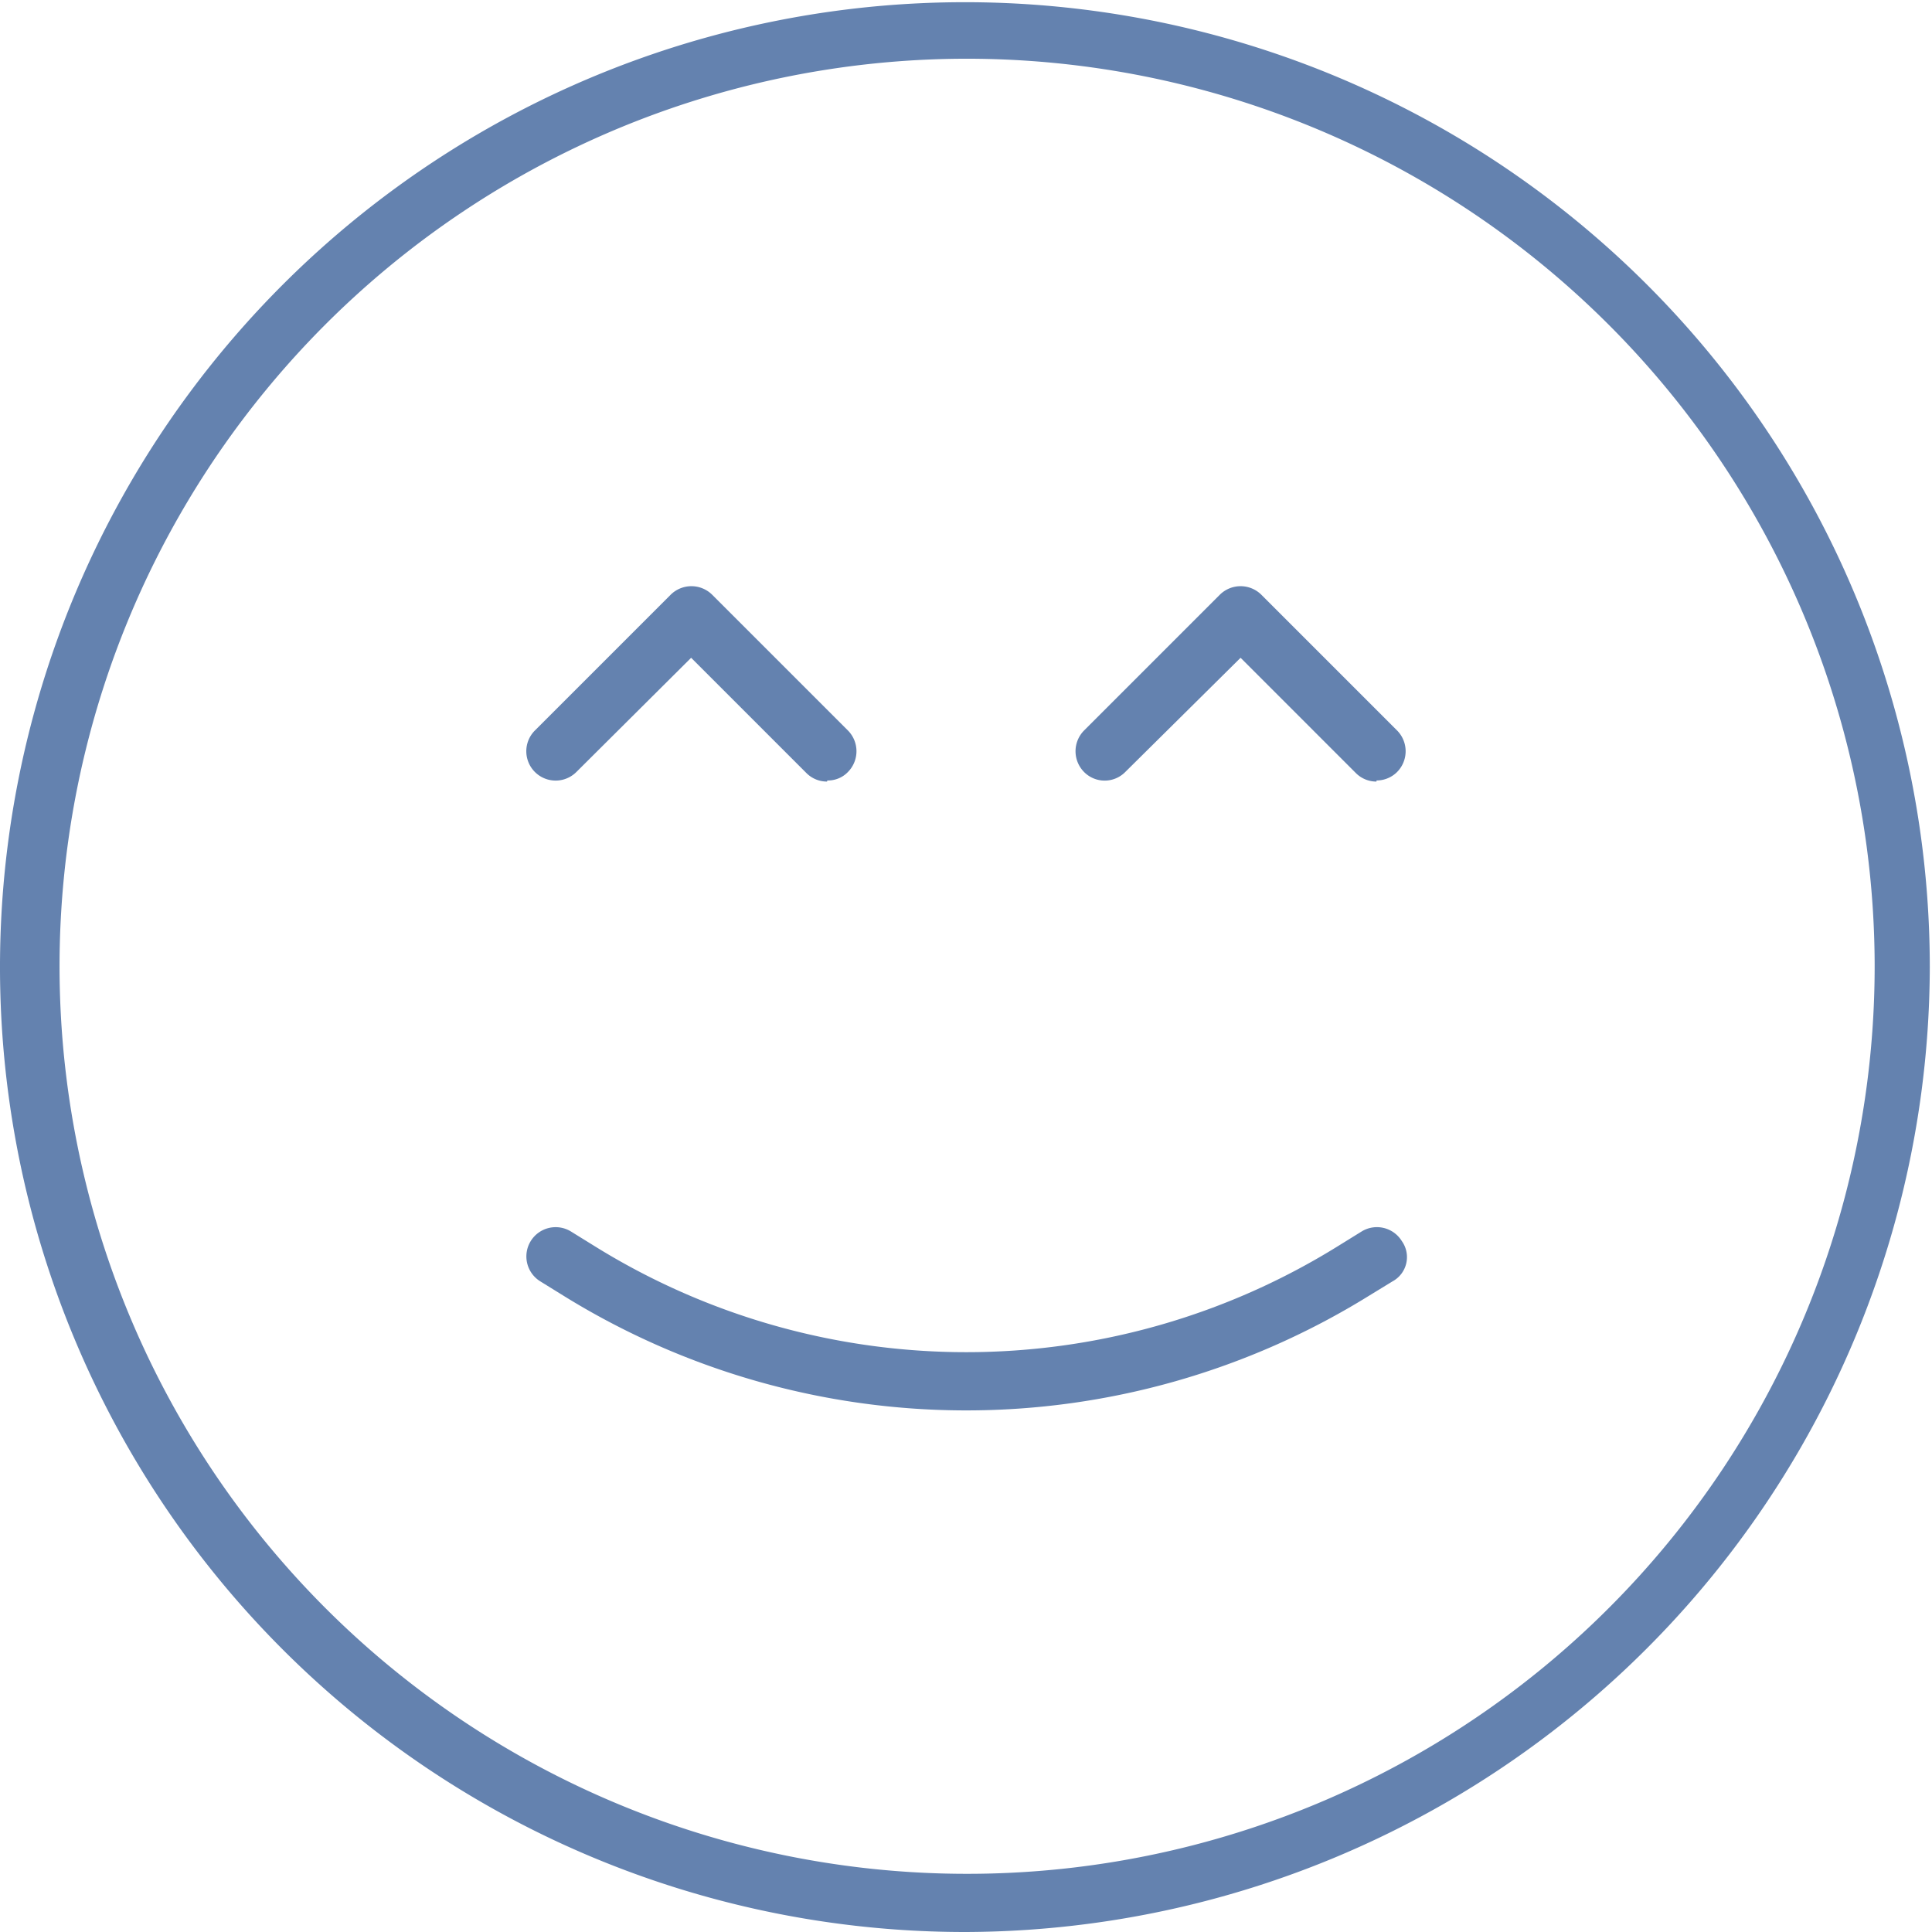
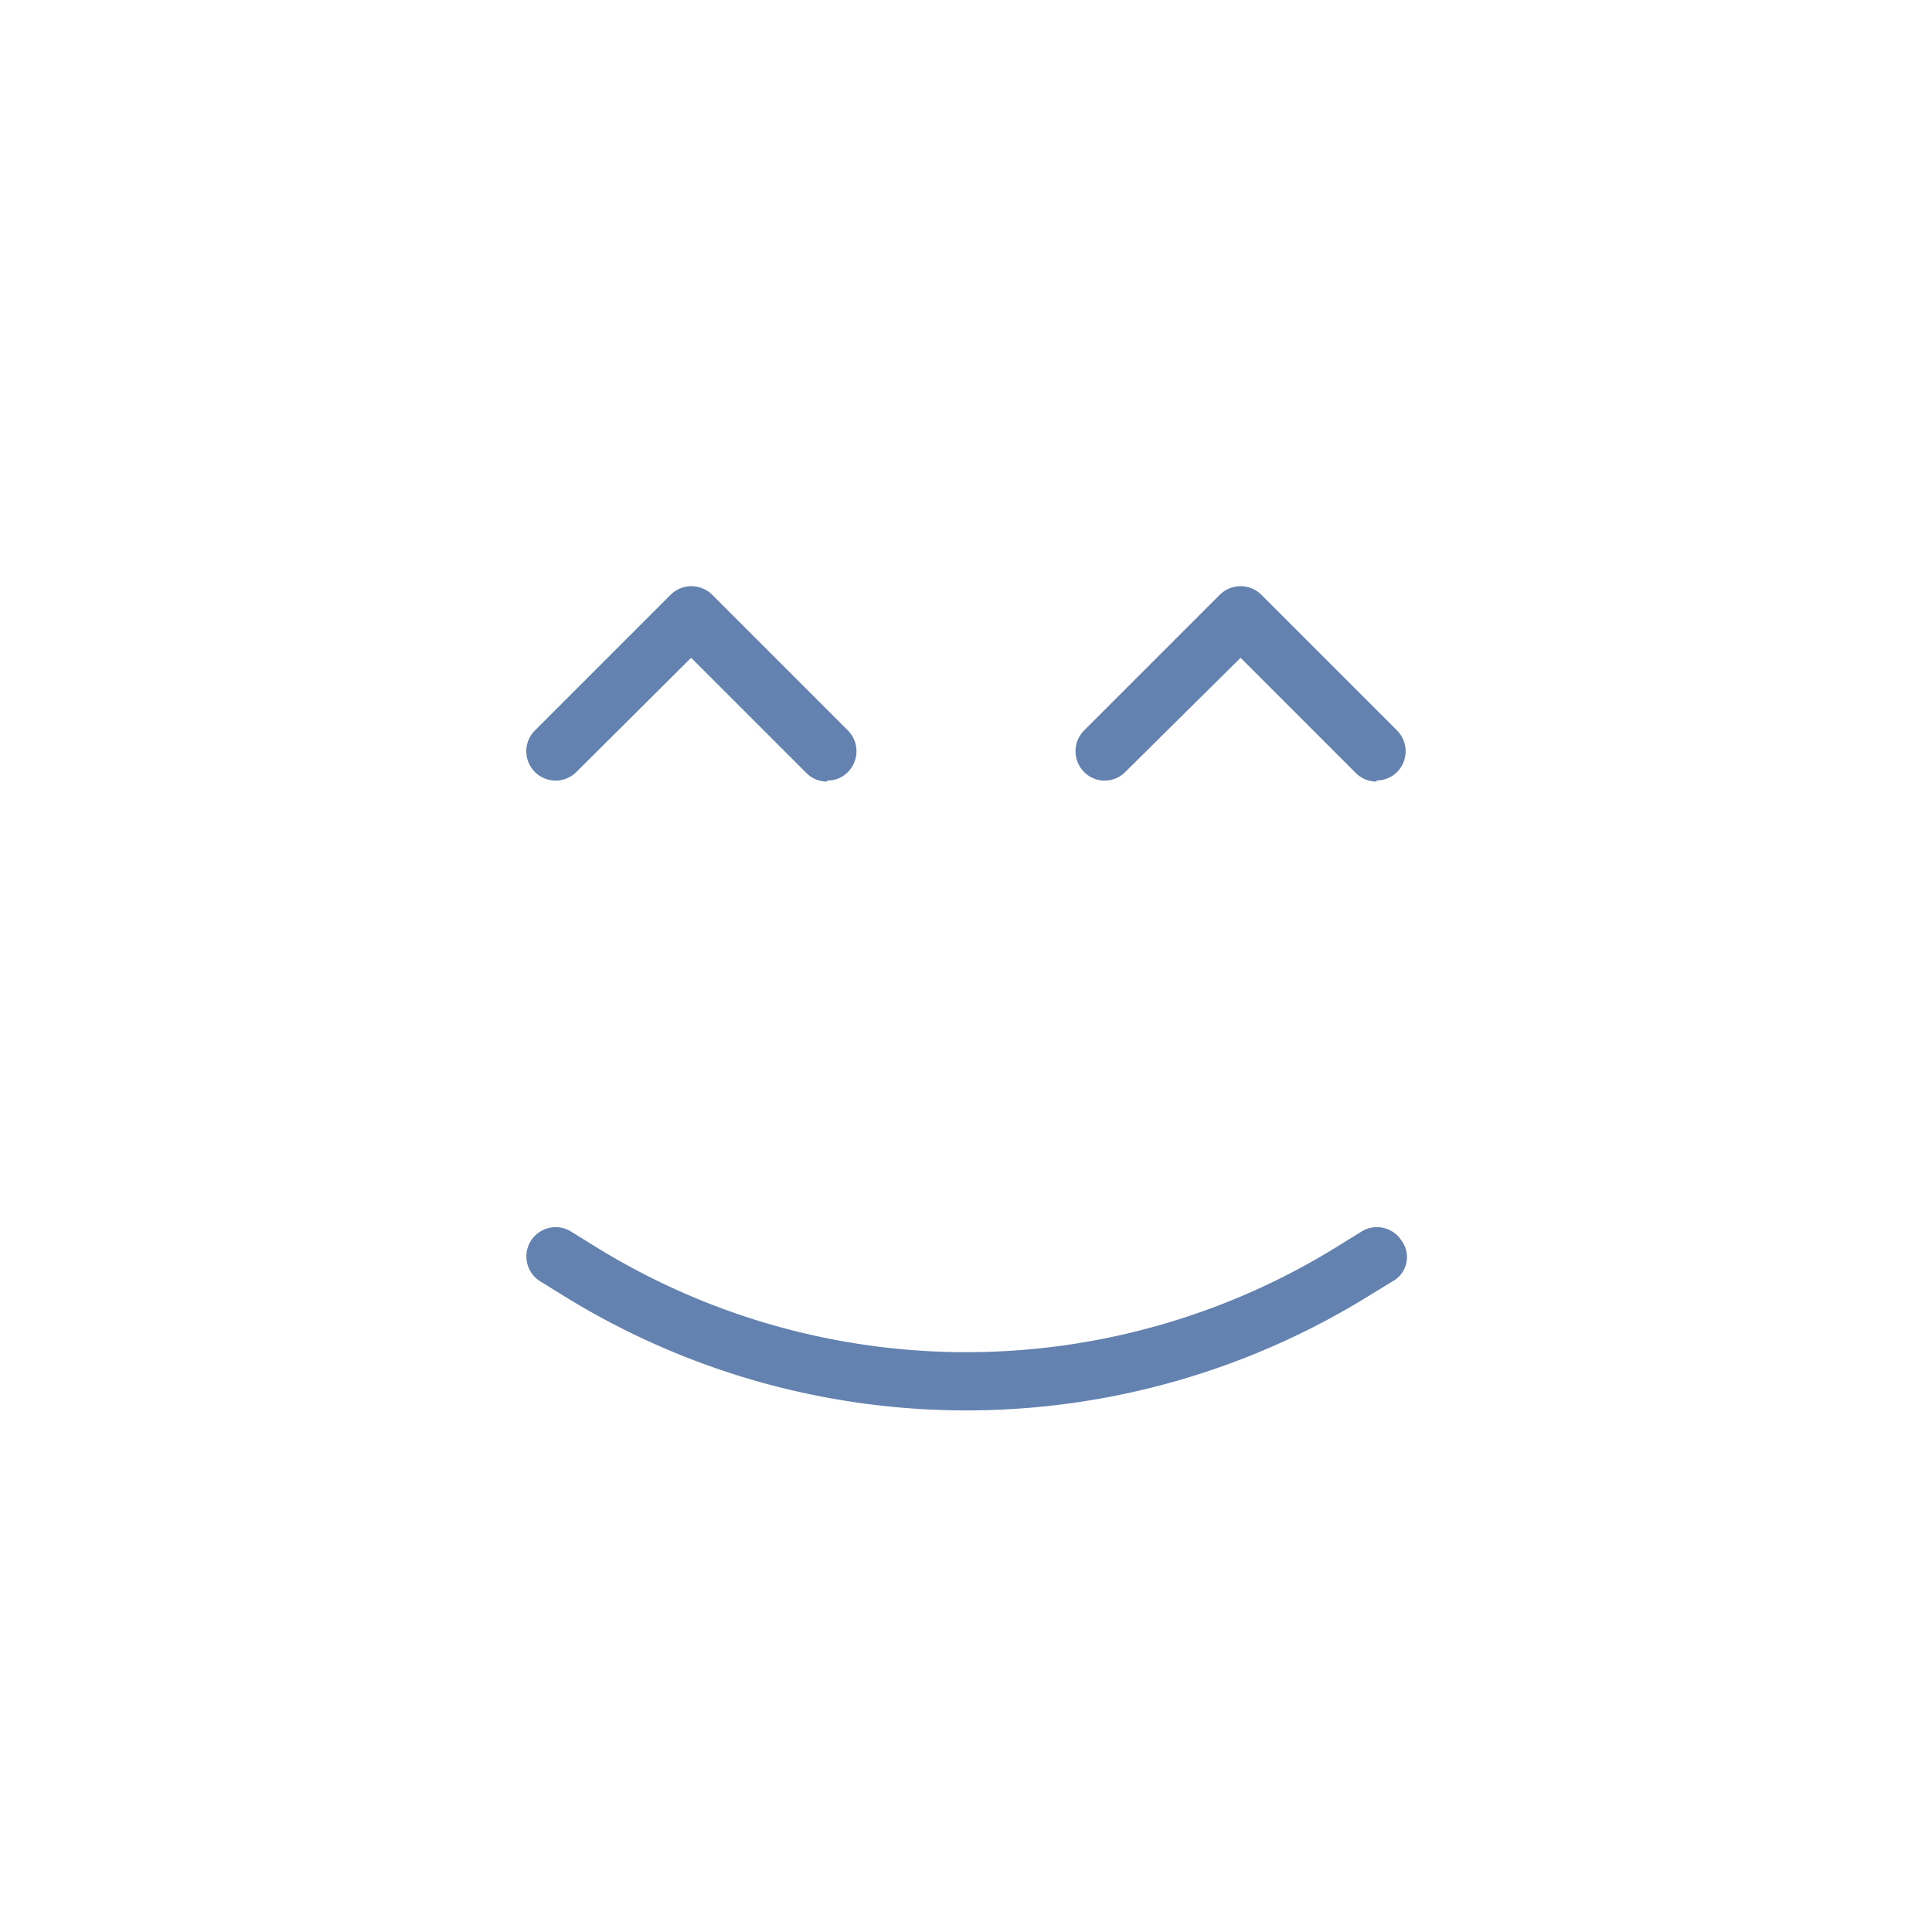
<svg xmlns="http://www.w3.org/2000/svg" viewBox="0 0 70.08 70.08">
  <defs>
    <style>.cls-1{fill:#6482af}</style>
  </defs>
  <g id="Livello_2" data-name="Livello 2">
    <g id="Livello_1-2" data-name="Livello 1">
-       <path class="cls-1" d="M35 70.08a35 35 0 1 1 35-35 35.08 35.08 0 0 1-35 35m0-67.95A32.92 32.92 0 1 0 68 35 32.94 32.94 0 0 0 35 2.13" />
      <path class="cls-1" d="M35 51.16A27.73 27.73 0 0 1 20.44 47l-.84-.52a1.06 1.06 0 0 1 1.11-1.81l.84.52a25.55 25.55 0 0 0 27 0l.84-.52a1.06 1.06 0 0 1 1.46.35 1 1 0 0 1-.34 1.46l-.85.52A27.73 27.73 0 0 1 35 51.16M30 28.35a1.05 1.05 0 0 1-.75-.31l-4.18-4.18L20.91 28a1.06 1.06 0 0 1-1.51-1.5l4.93-4.93a1.07 1.07 0 0 1 1.5 0l4.93 4.93a1.07 1.07 0 0 1 0 1.5 1 1 0 0 1-.75.31M49.93 28.35a1.05 1.05 0 0 1-.75-.31L45 23.86 40.82 28a1.05 1.05 0 0 1-1.5 0 1.07 1.07 0 0 1 0-1.5l4.93-4.93a1.07 1.07 0 0 1 1.5 0l4.93 4.93a1.07 1.07 0 0 1 0 1.5 1.05 1.05 0 0 1-.75.31" />
    </g>
  </g>
</svg>